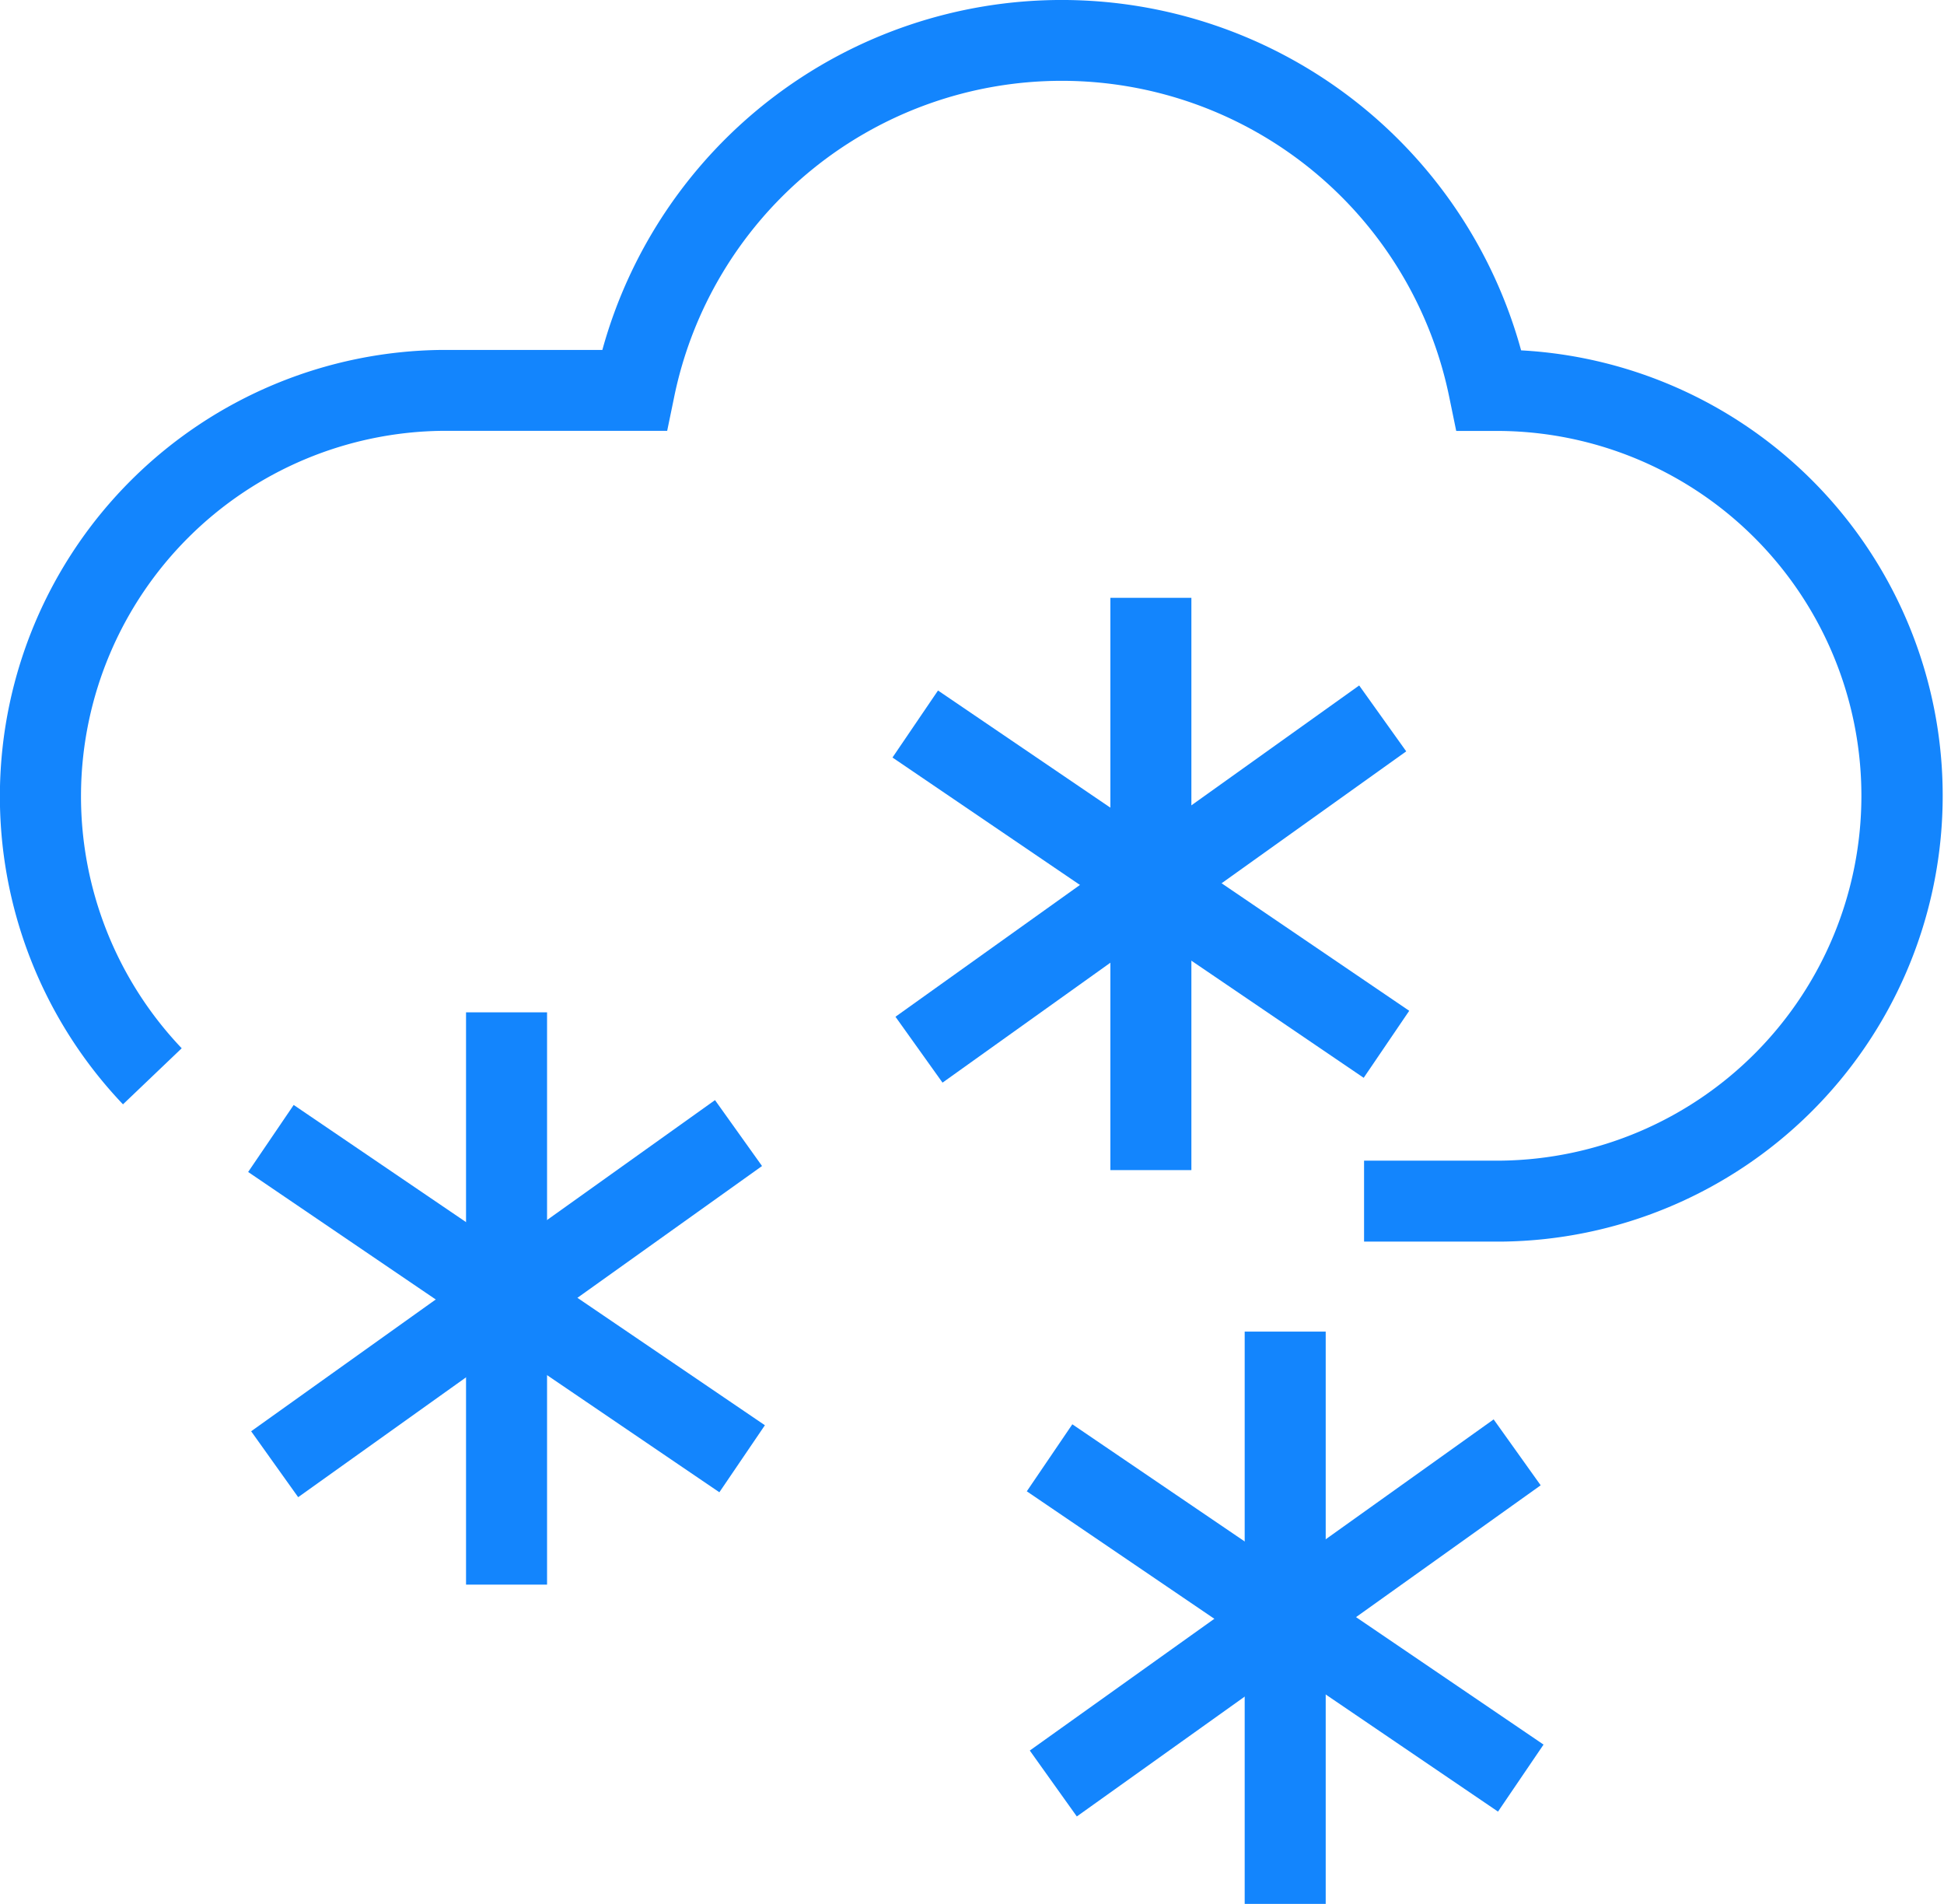
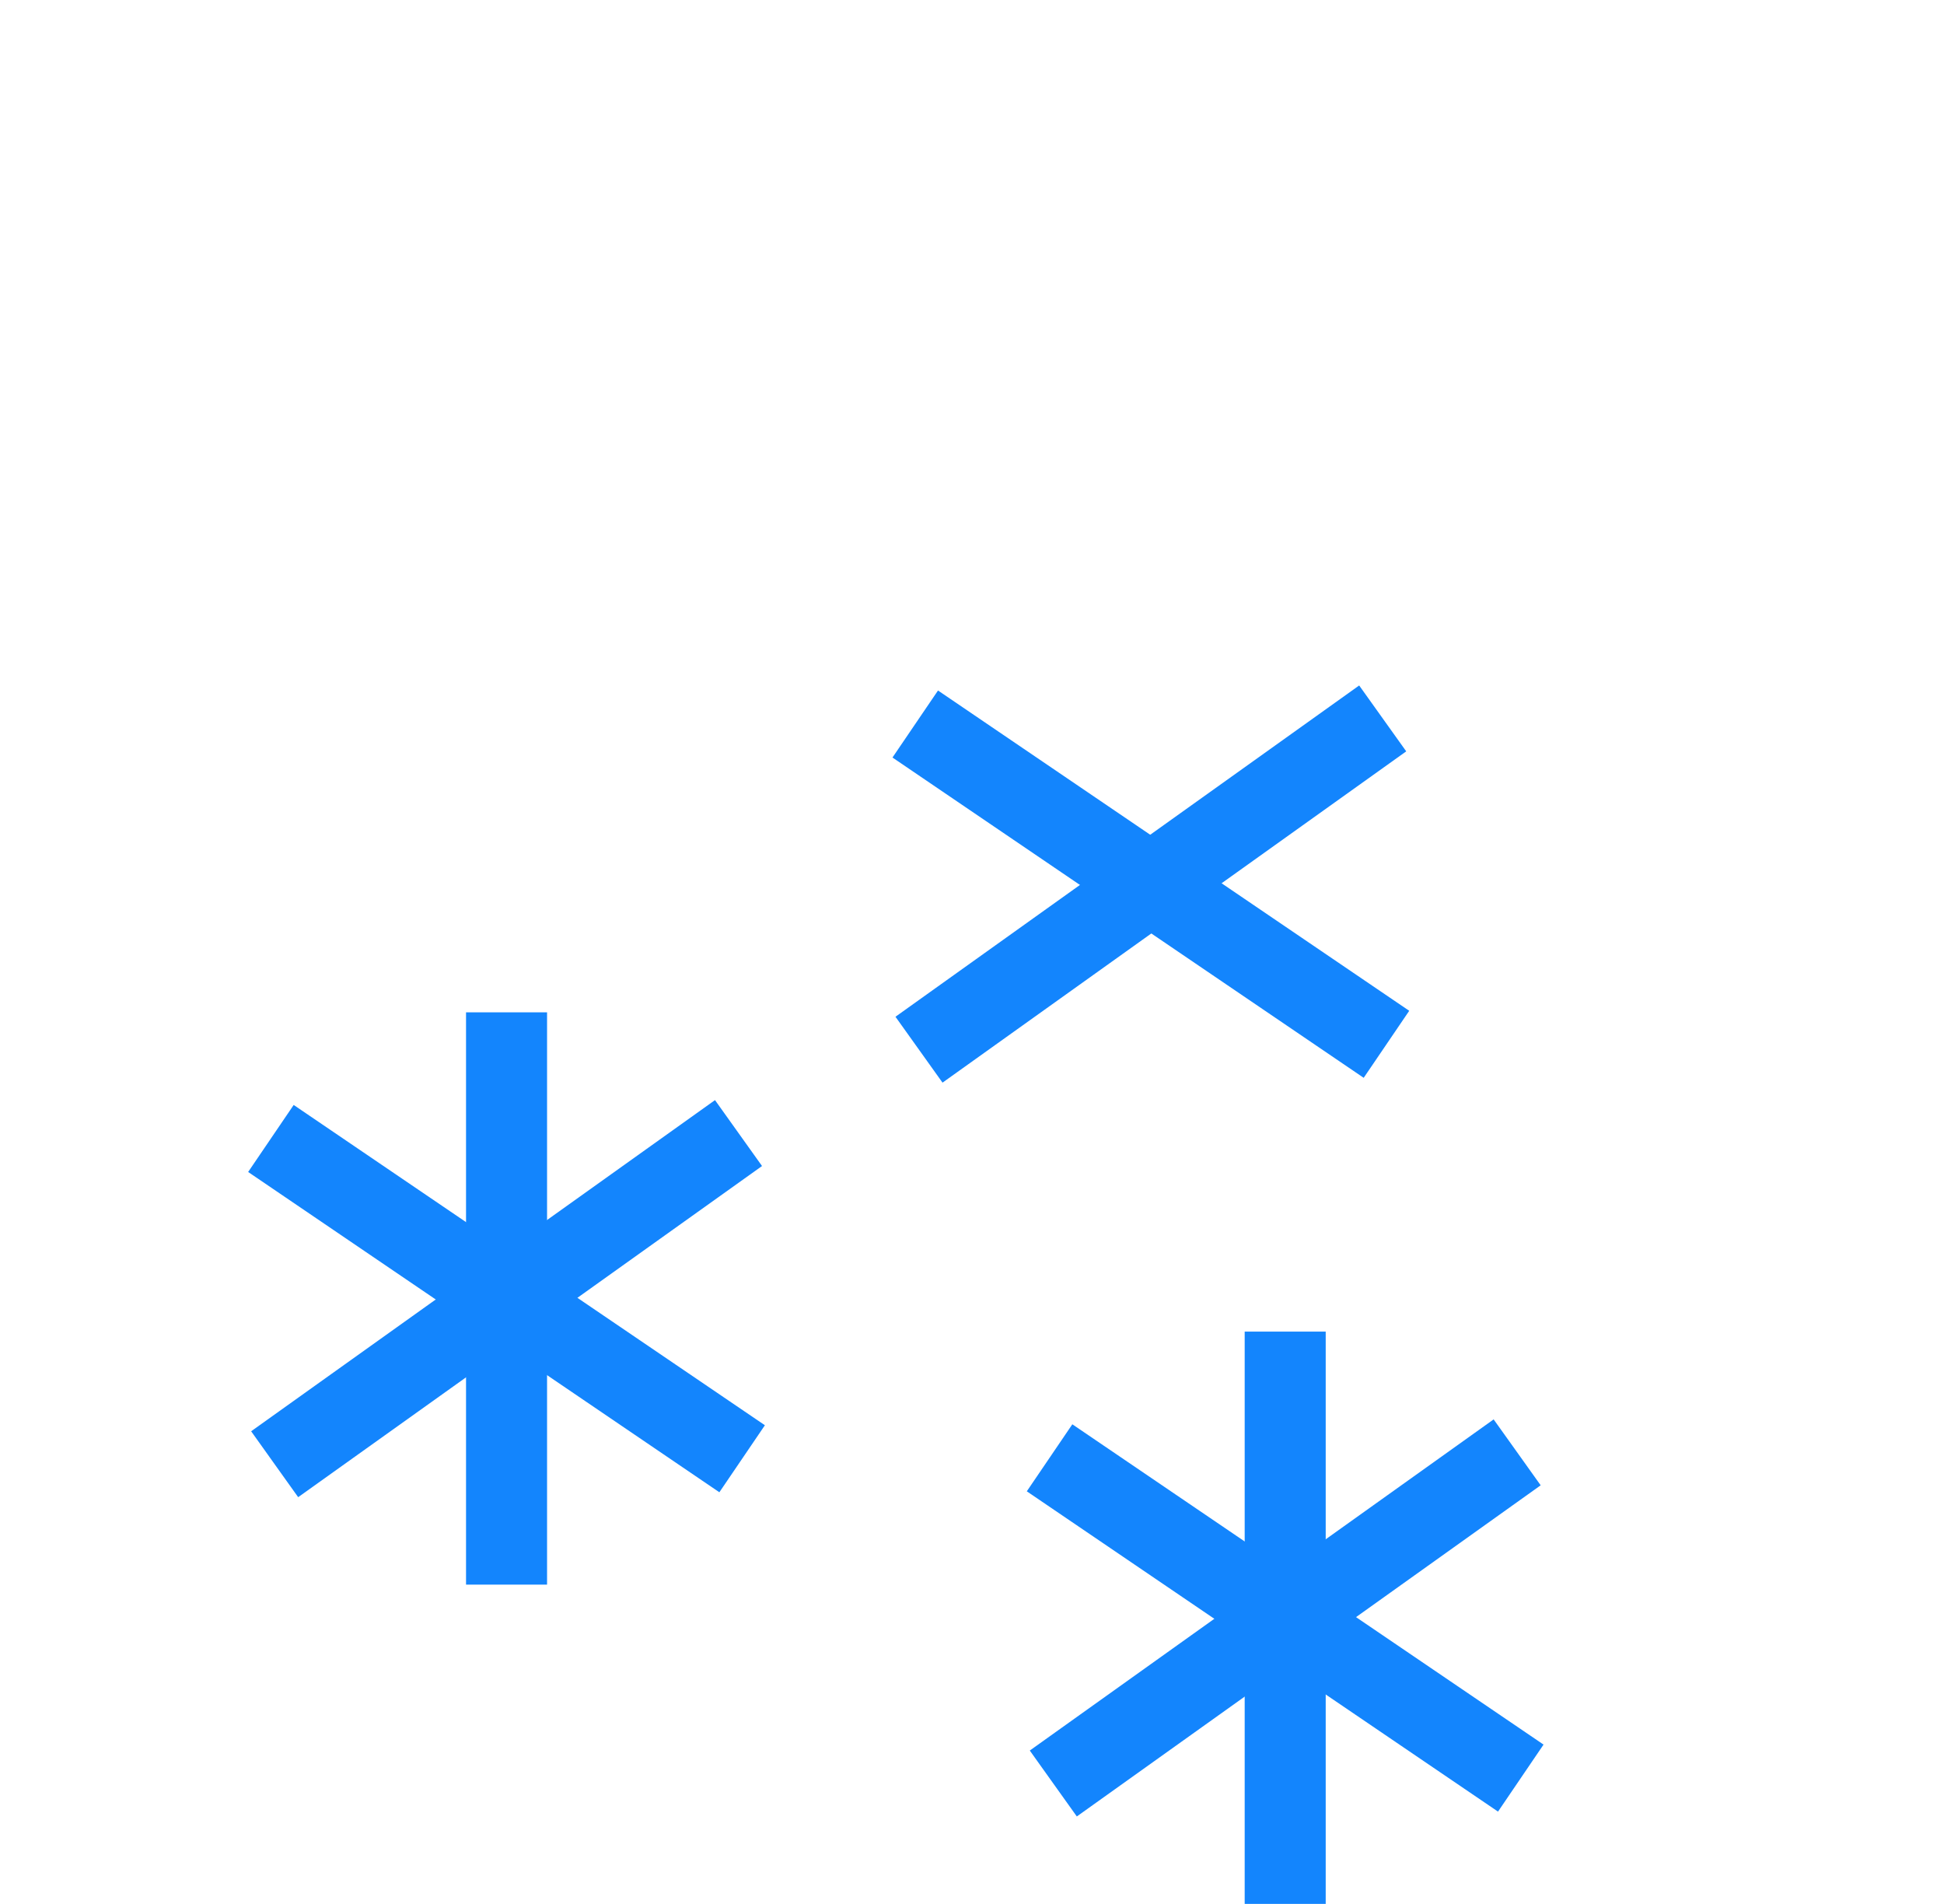
<svg xmlns="http://www.w3.org/2000/svg" id="Group_792" data-name="Group 792" width="31.218" height="30.568" viewBox="0 0 31.218 30.568">
  <defs>
    <clipPath id="clip-path">
      <rect id="Rectangle_463" data-name="Rectangle 463" width="31.218" height="30.568" fill="#1385fd" />
    </clipPath>
  </defs>
  <g id="Group_791" data-name="Group 791" clip-path="url(#clip-path)">
-     <path id="Path_107" data-name="Path 107" d="M24.11,19.935H21.905v-1.3H24.11a5.858,5.858,0,0,0,0-11.715h-.725L23.278,6.4a6.353,6.353,0,0,0-12.457,0l-.107.518H7.108a5.868,5.868,0,0,0-4.19,9.913l-.943.9A7.169,7.169,0,0,1,7.108,5.619H9.673a7.651,7.651,0,0,1,14.754.007,7.16,7.16,0,0,1-.317,14.309" transform="translate(0 -0.001)" fill="#1385fd" />
-     <rect id="Rectangle_454" data-name="Rectangle 454" width="1.301" height="9.188" transform="translate(17.831 9.598)" fill="#1385fd" />
    <rect id="Rectangle_455" data-name="Rectangle 455" width="9.151" height="1.3" transform="translate(14.38 16.324) rotate(-35.537)" fill="#1385fd" />
    <rect id="Rectangle_456" data-name="Rectangle 456" width="1.301" height="9.15" transform="matrix(0.562, -0.827, 0.827, 0.562, 14.332, 12.162)" fill="#1385fd" />
    <rect id="Rectangle_457" data-name="Rectangle 457" width="1.301" height="9.188" transform="translate(7.484 16.253)" fill="#1385fd" />
    <rect id="Rectangle_458" data-name="Rectangle 458" width="9.151" height="1.3" transform="matrix(0.814, -0.581, 0.581, 0.814, 4.033, 22.979)" fill="#1385fd" />
    <rect id="Rectangle_459" data-name="Rectangle 459" width="1.301" height="9.15" transform="matrix(0.562, -0.827, 0.827, 0.562, 3.985, 18.816)" fill="#1385fd" />
    <rect id="Rectangle_460" data-name="Rectangle 460" width="1.301" height="9.188" transform="translate(19.988 21.379)" fill="#1385fd" />
    <rect id="Rectangle_461" data-name="Rectangle 461" width="9.151" height="1.3" transform="matrix(0.814, -0.581, 0.581, 0.814, 16.537, 28.105)" fill="#1385fd" />
    <rect id="Rectangle_462" data-name="Rectangle 462" width="1.301" height="9.15" transform="matrix(0.562, -0.827, 0.827, 0.562, 16.489, 23.943)" fill="#1385fd" />
  </g>
</svg>